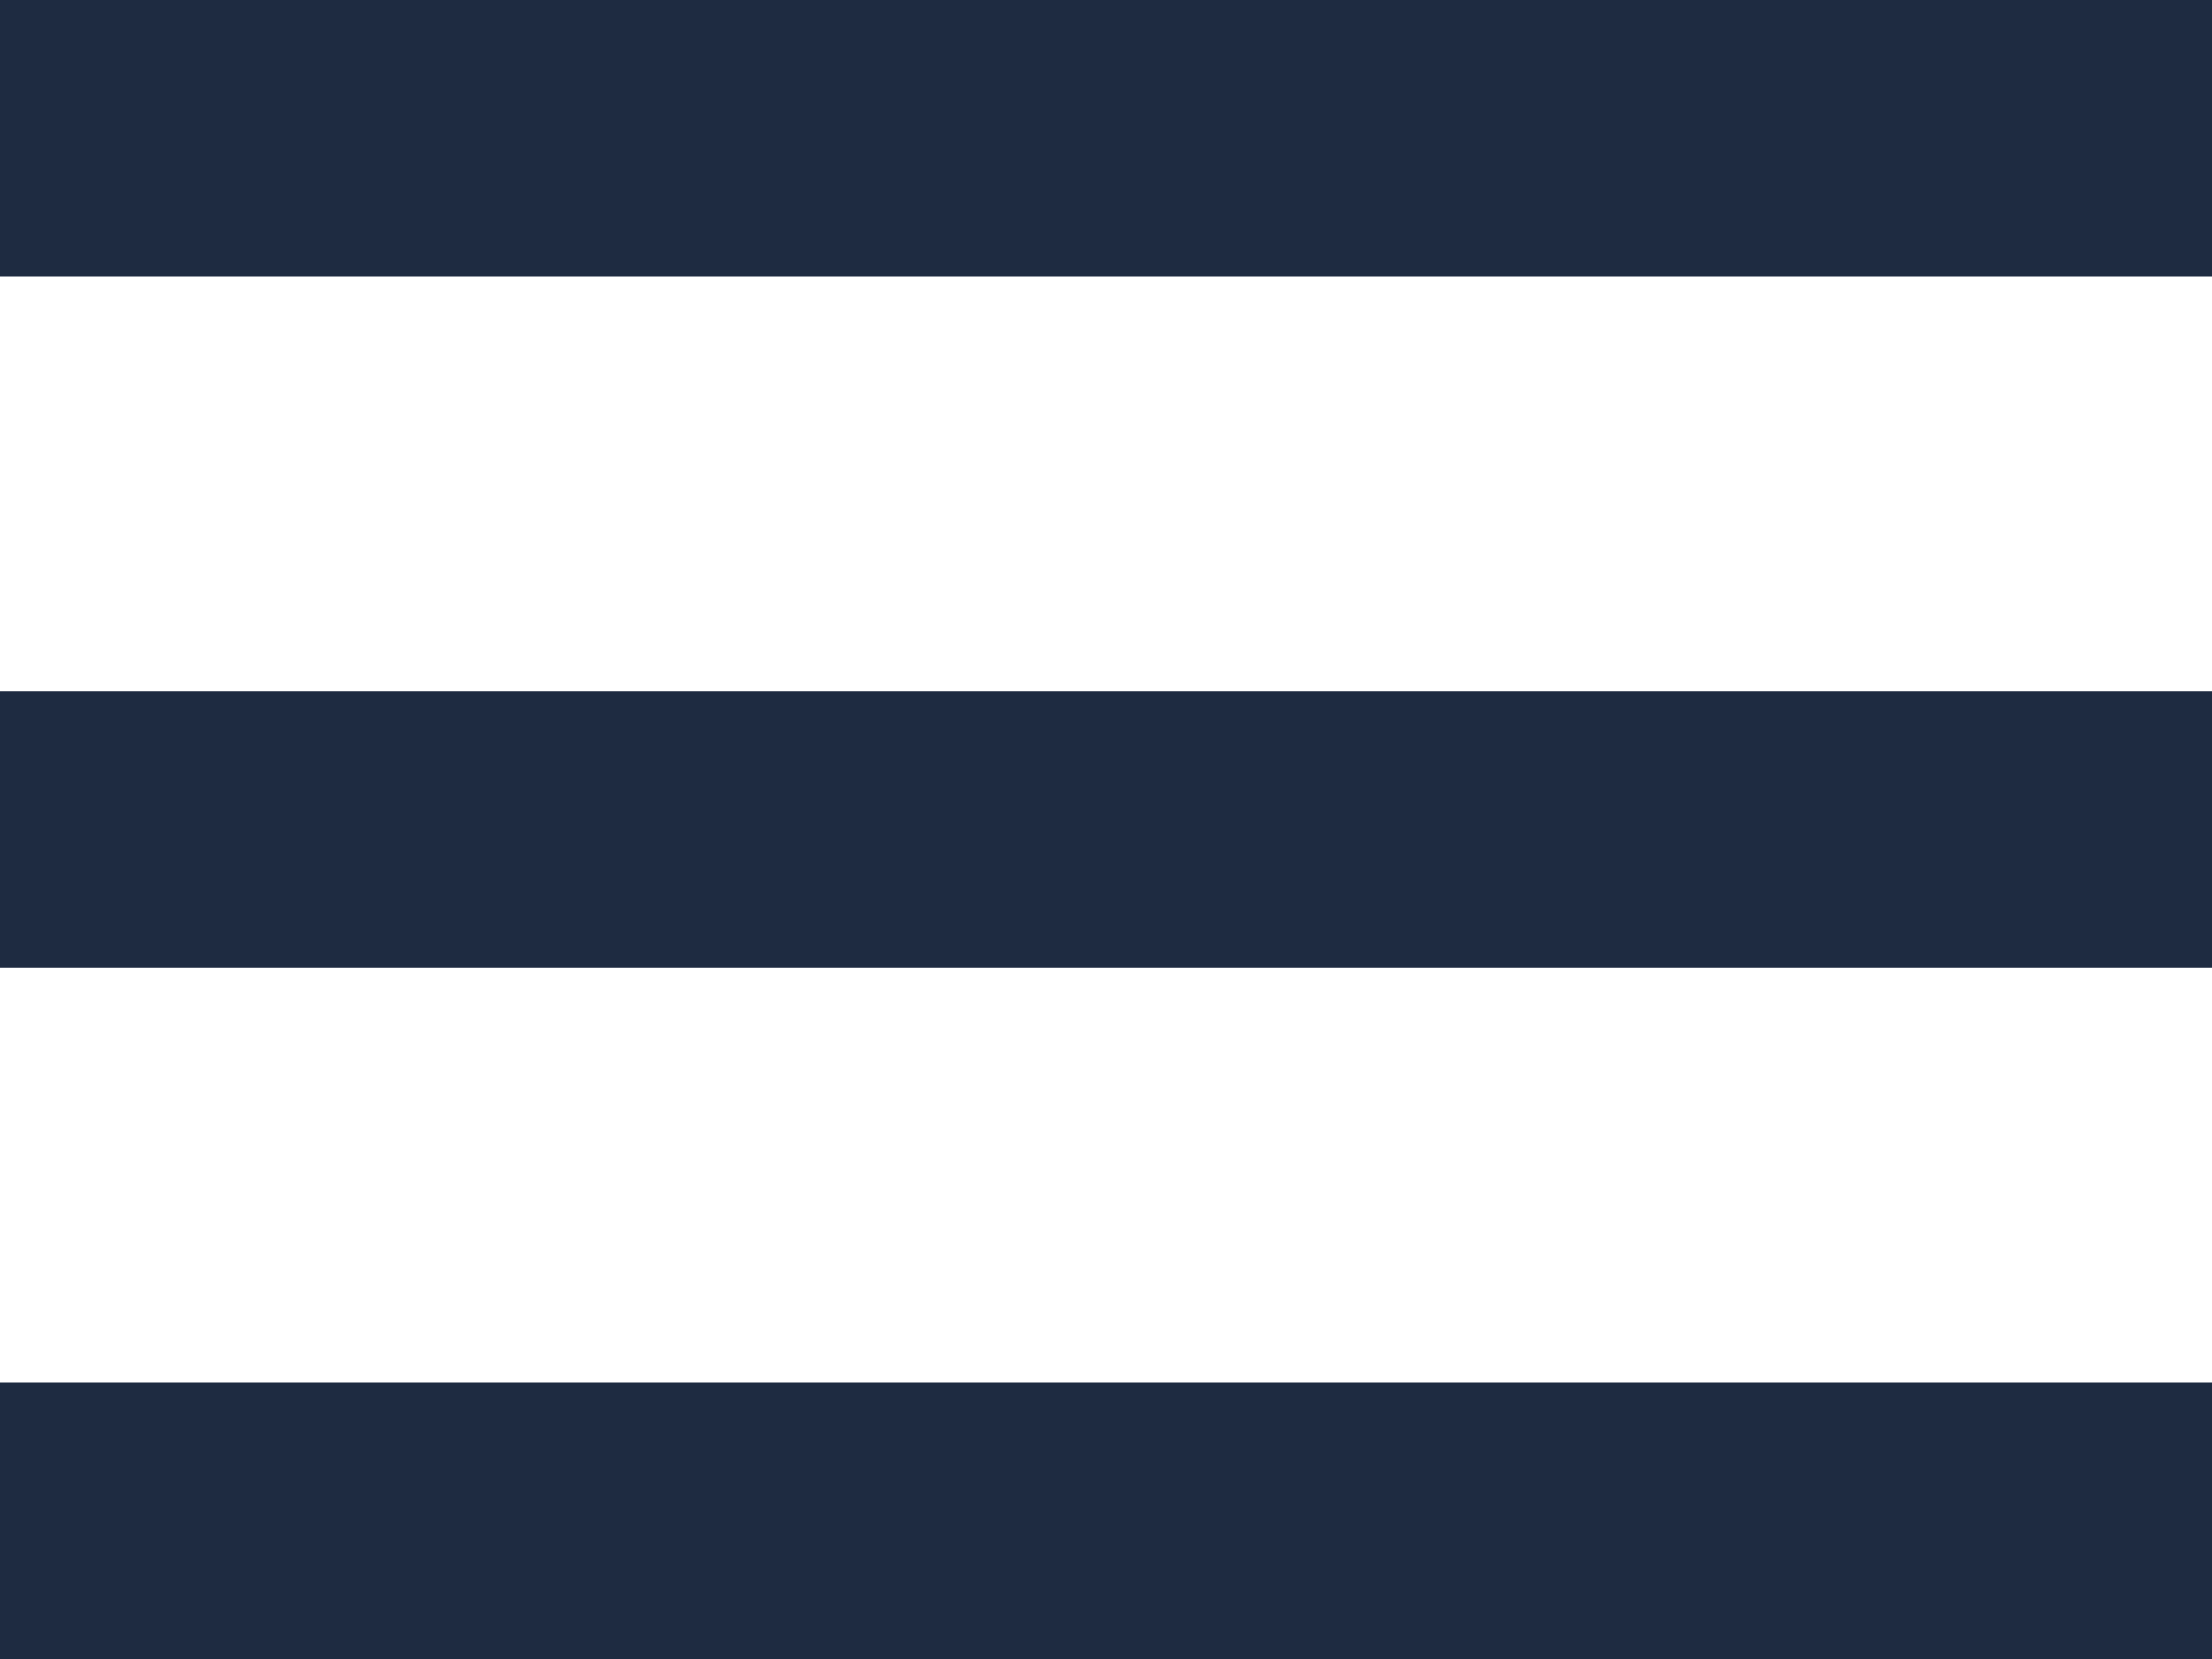
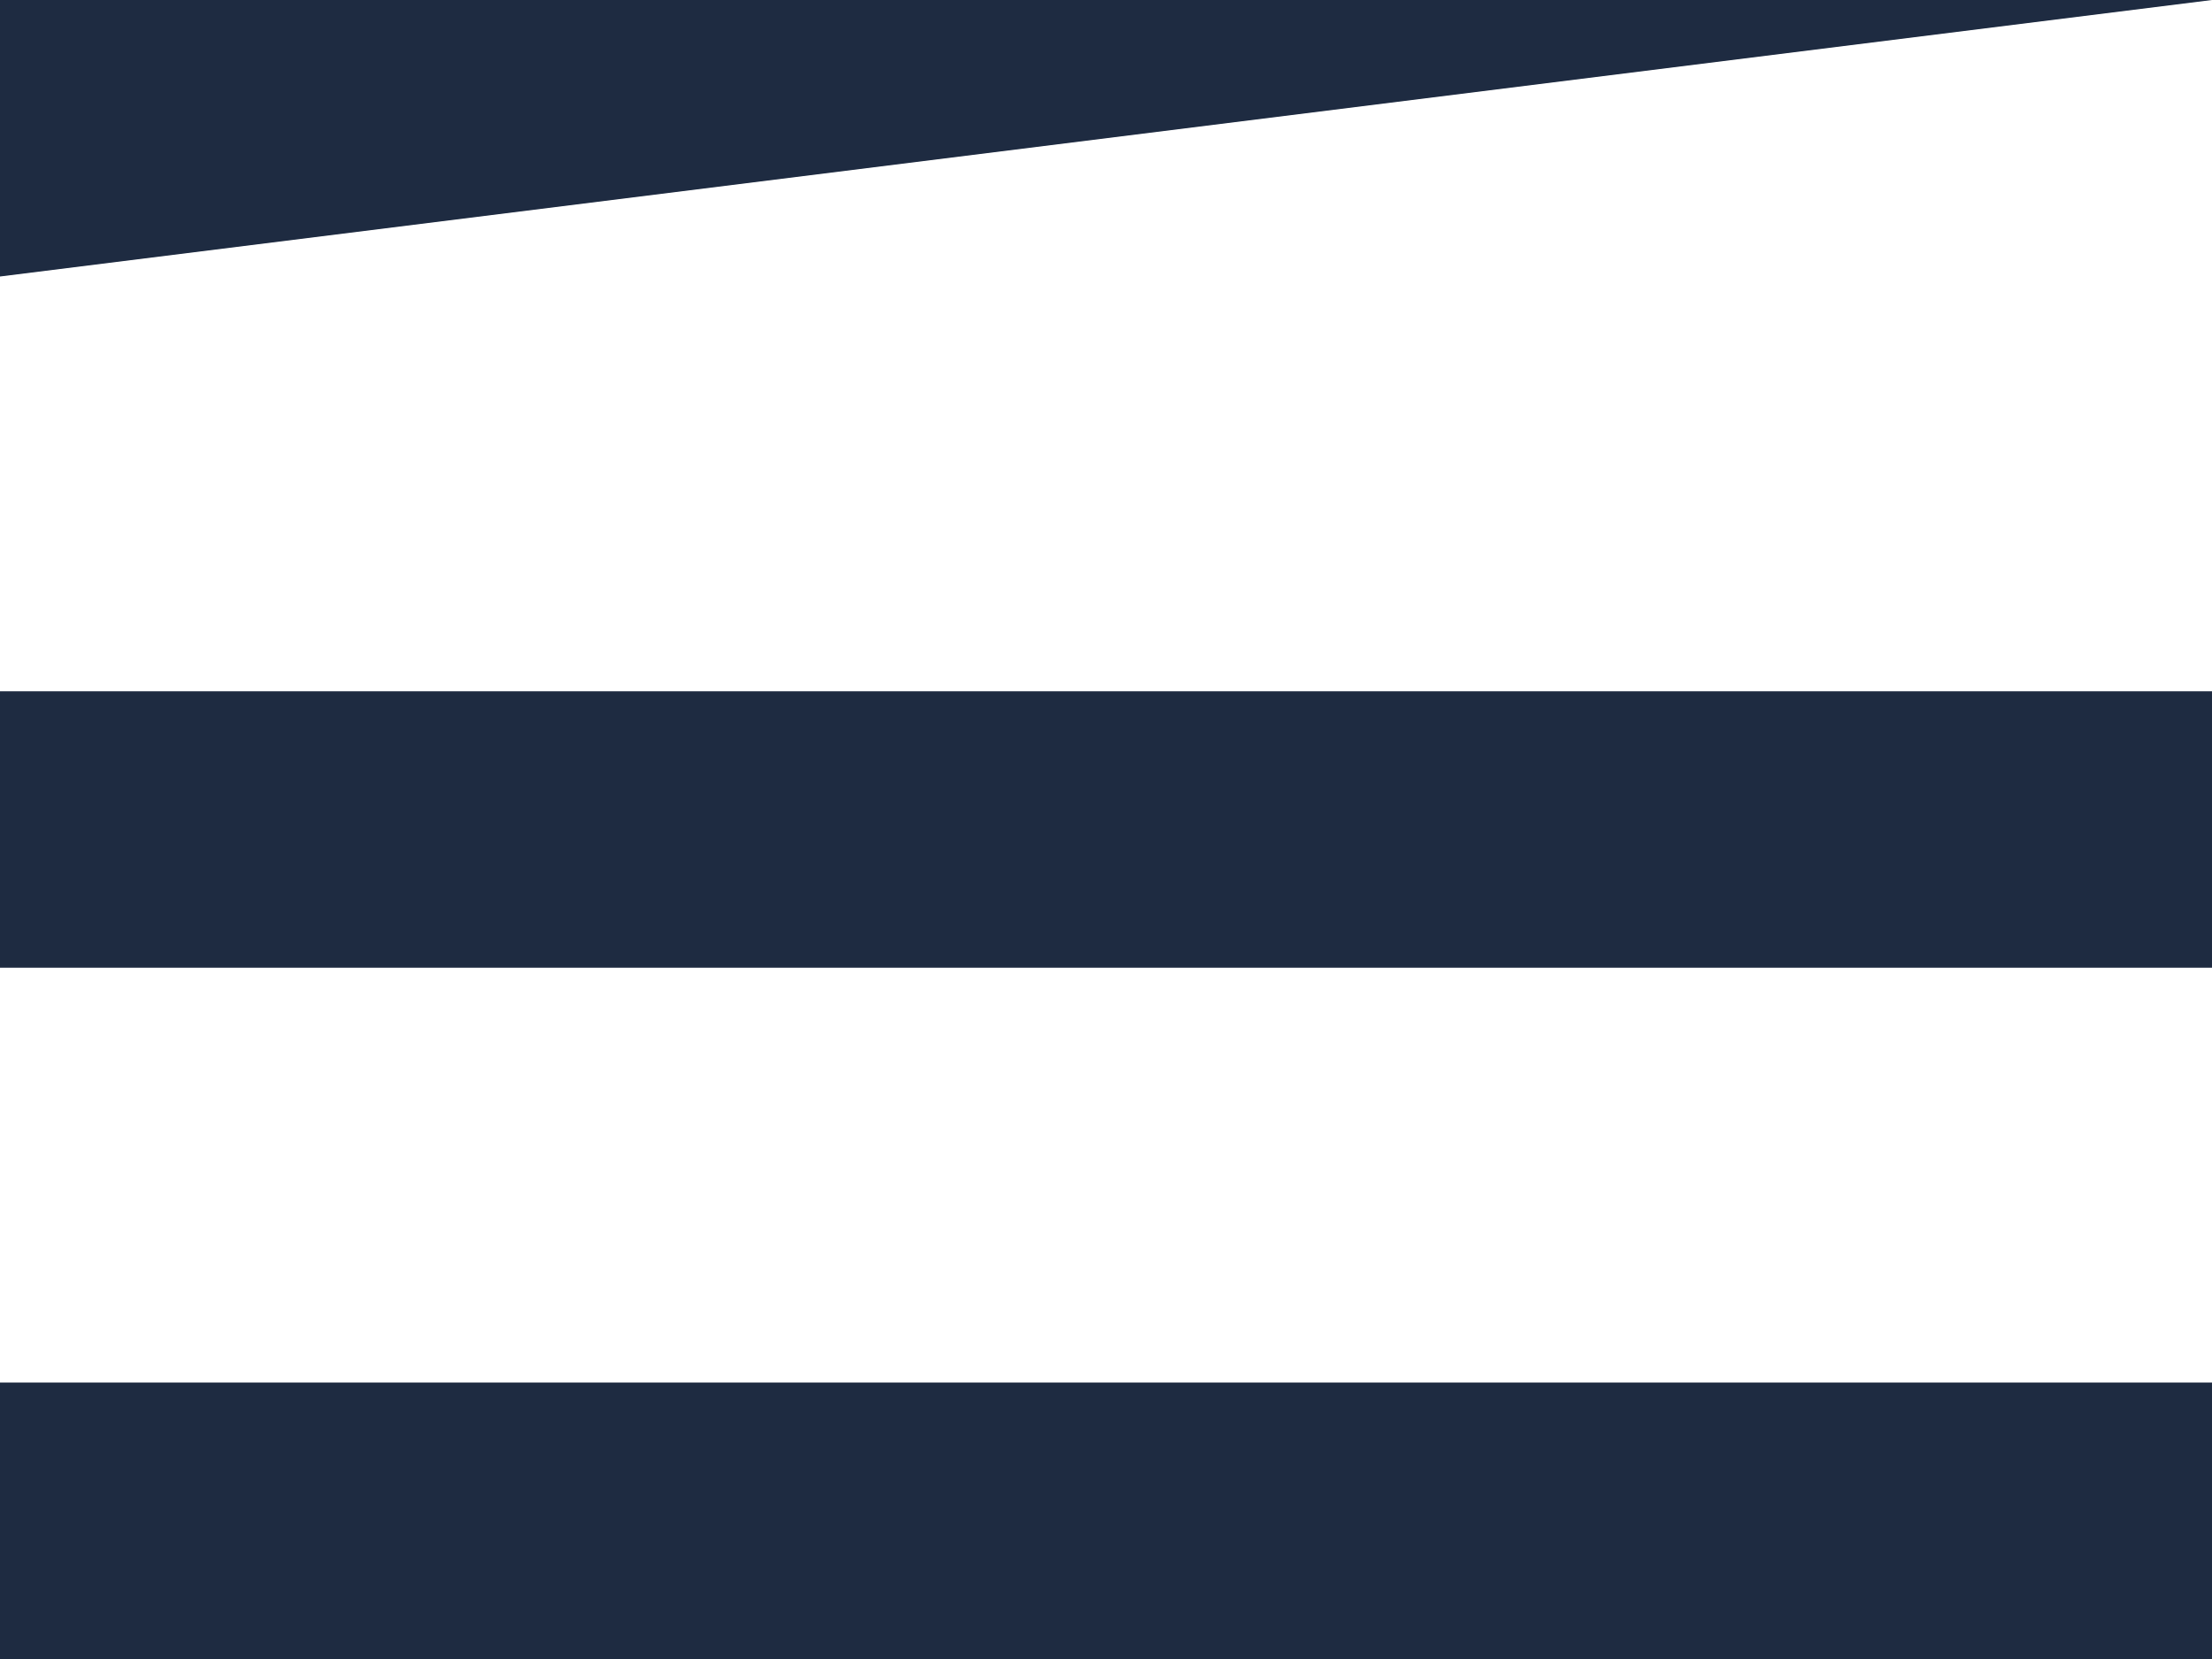
<svg xmlns="http://www.w3.org/2000/svg" width="16px" height="12px" viewBox="0 0 16 12" version="1.1">
  <title>icon/view-list</title>
  <desc>Created with Sketch.</desc>
  <defs />
  <g id="rooms-tiles" stroke="none" stroke-width="1" fill="none" fill-rule="evenodd">
    <g id="rooms-tiles-320" transform="translate(-294, -218)" fill="#1E2B41">
      <g id="icon/switch-view" transform="translate(264, 218)">
        <g id="icon/view-list">
          <g transform="translate(30, 0)">
-             <path d="M0,0 L16,0 L16,2 L0,2 L0,0 Z M0,5 L16,5 L16,7 L0,7 L0,5 Z M0,10 L16,10 L16,12 L0,12 L0,10 Z" id="Combined-Shape" />
+             <path d="M0,0 L16,0 L0,2 L0,0 Z M0,5 L16,5 L16,7 L0,7 L0,5 Z M0,10 L16,10 L16,12 L0,12 L0,10 Z" id="Combined-Shape" />
          </g>
        </g>
      </g>
    </g>
  </g>
</svg>